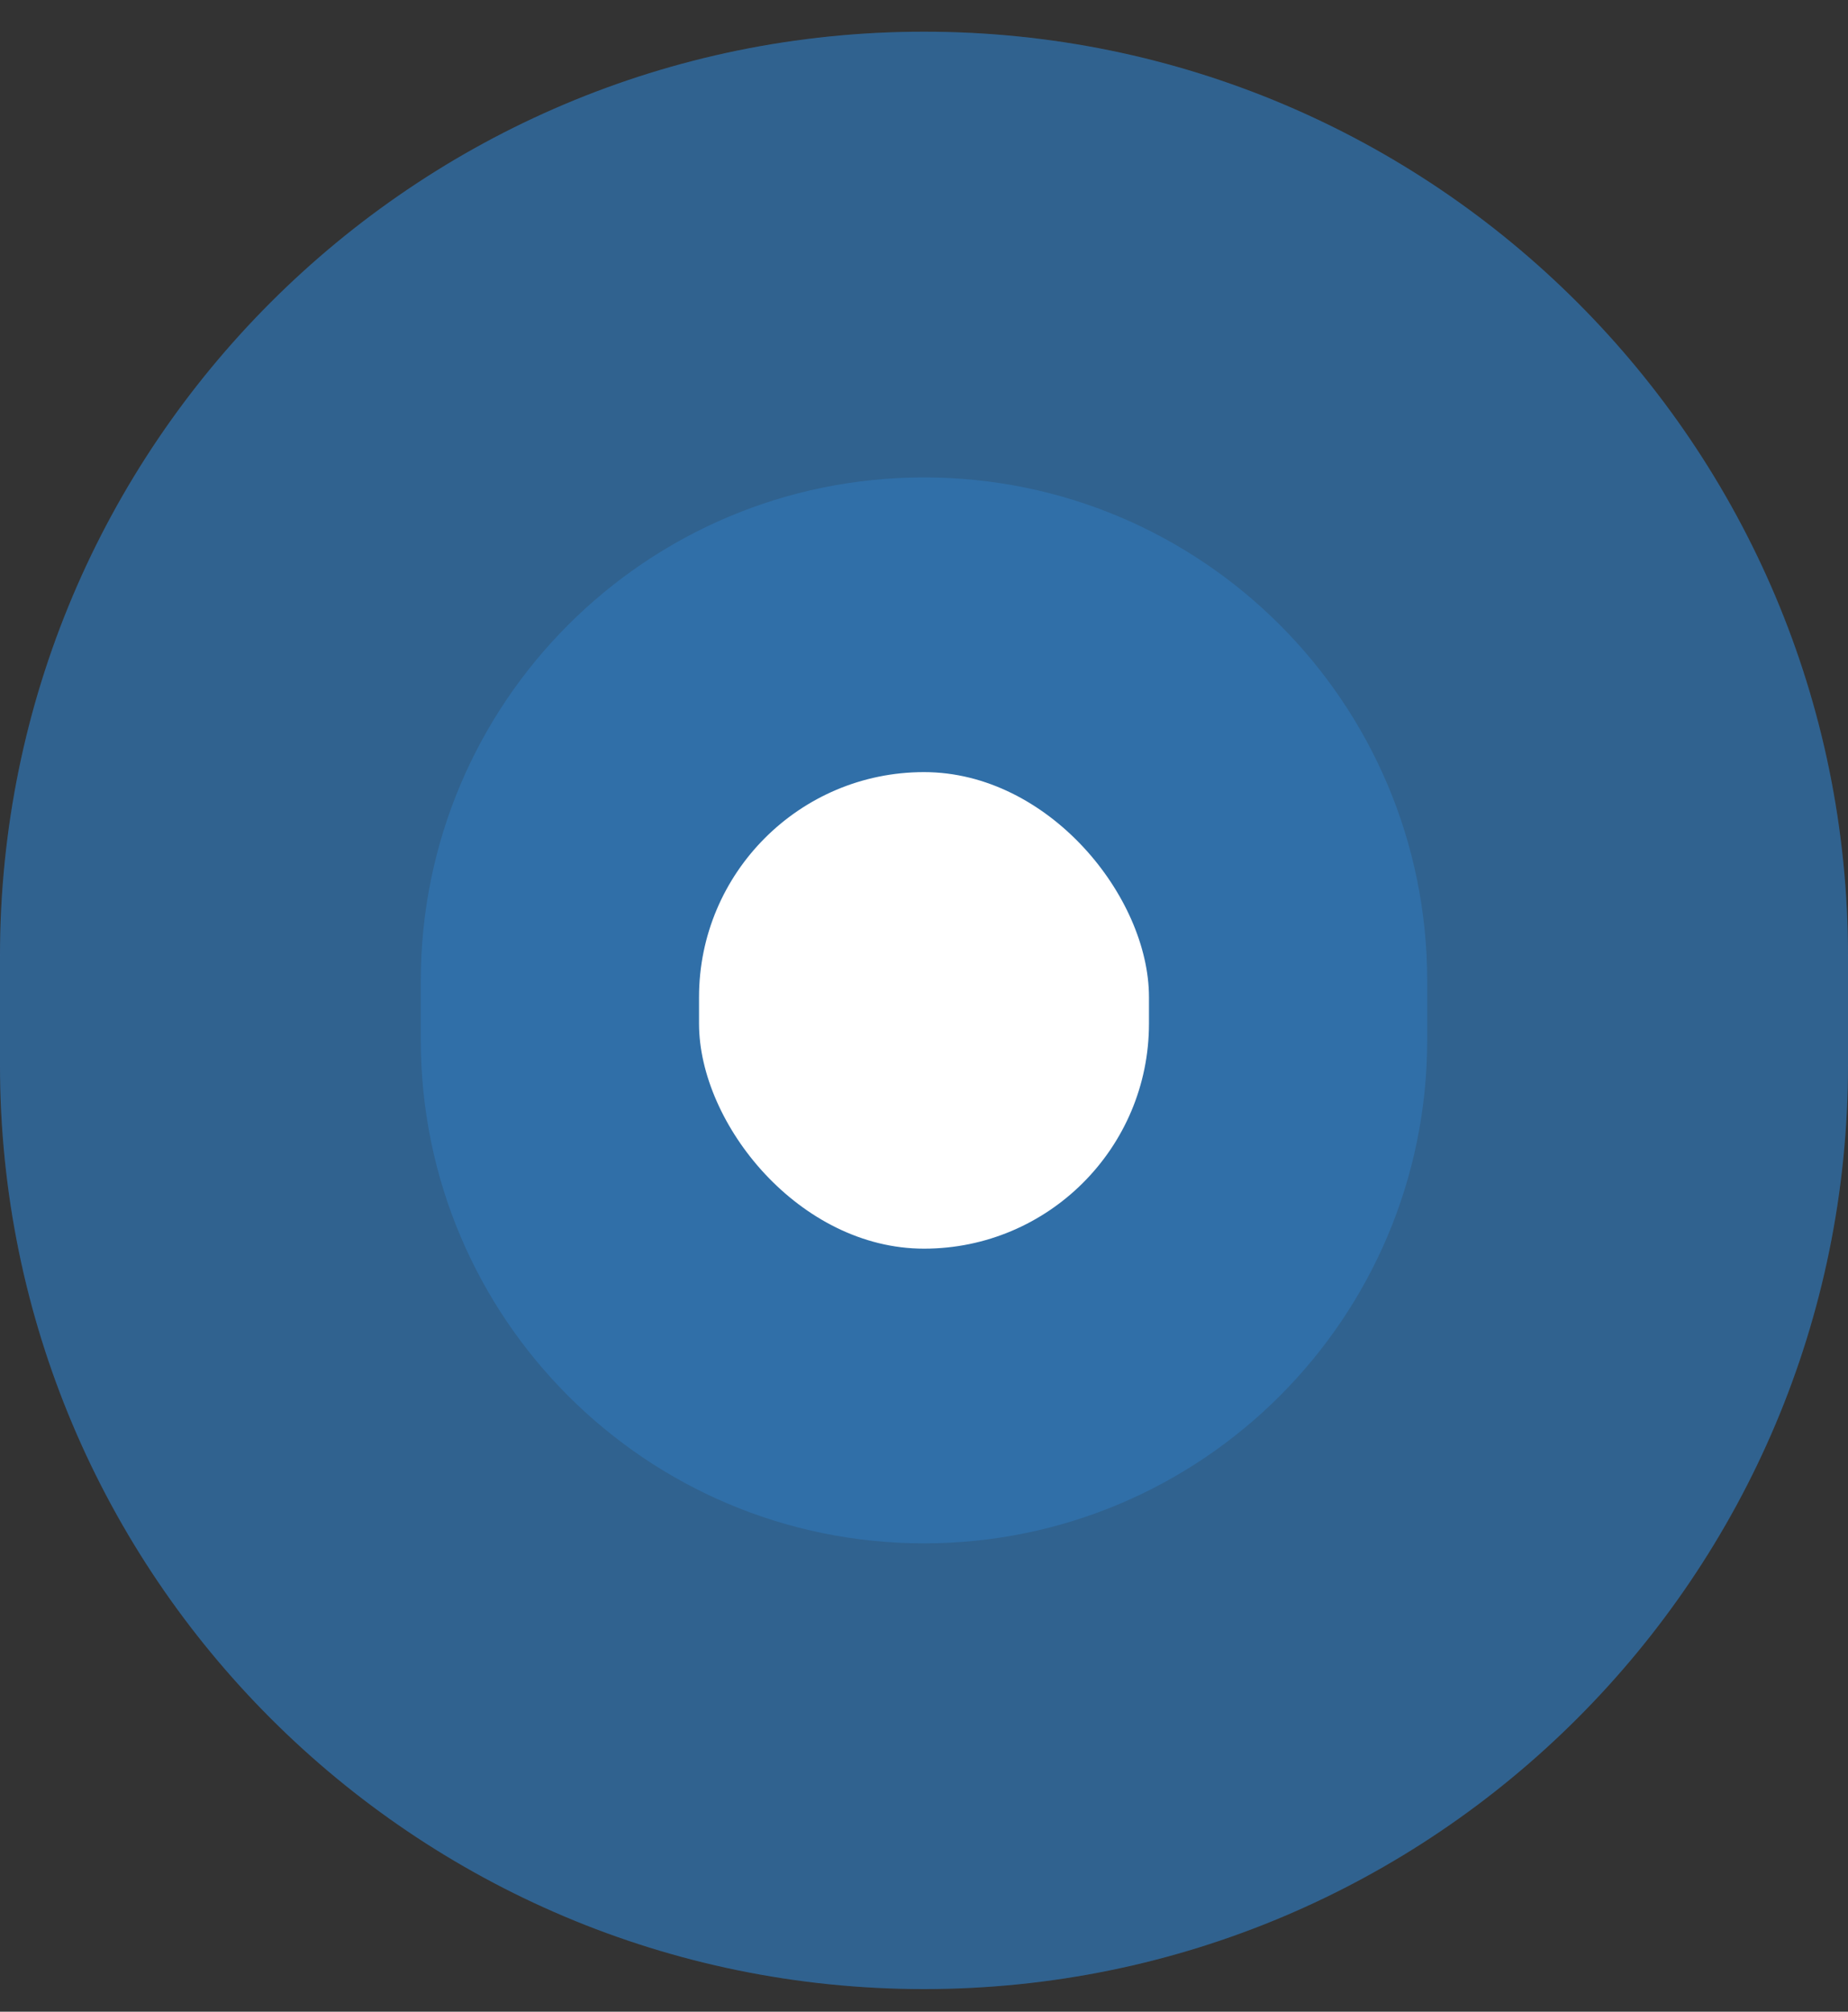
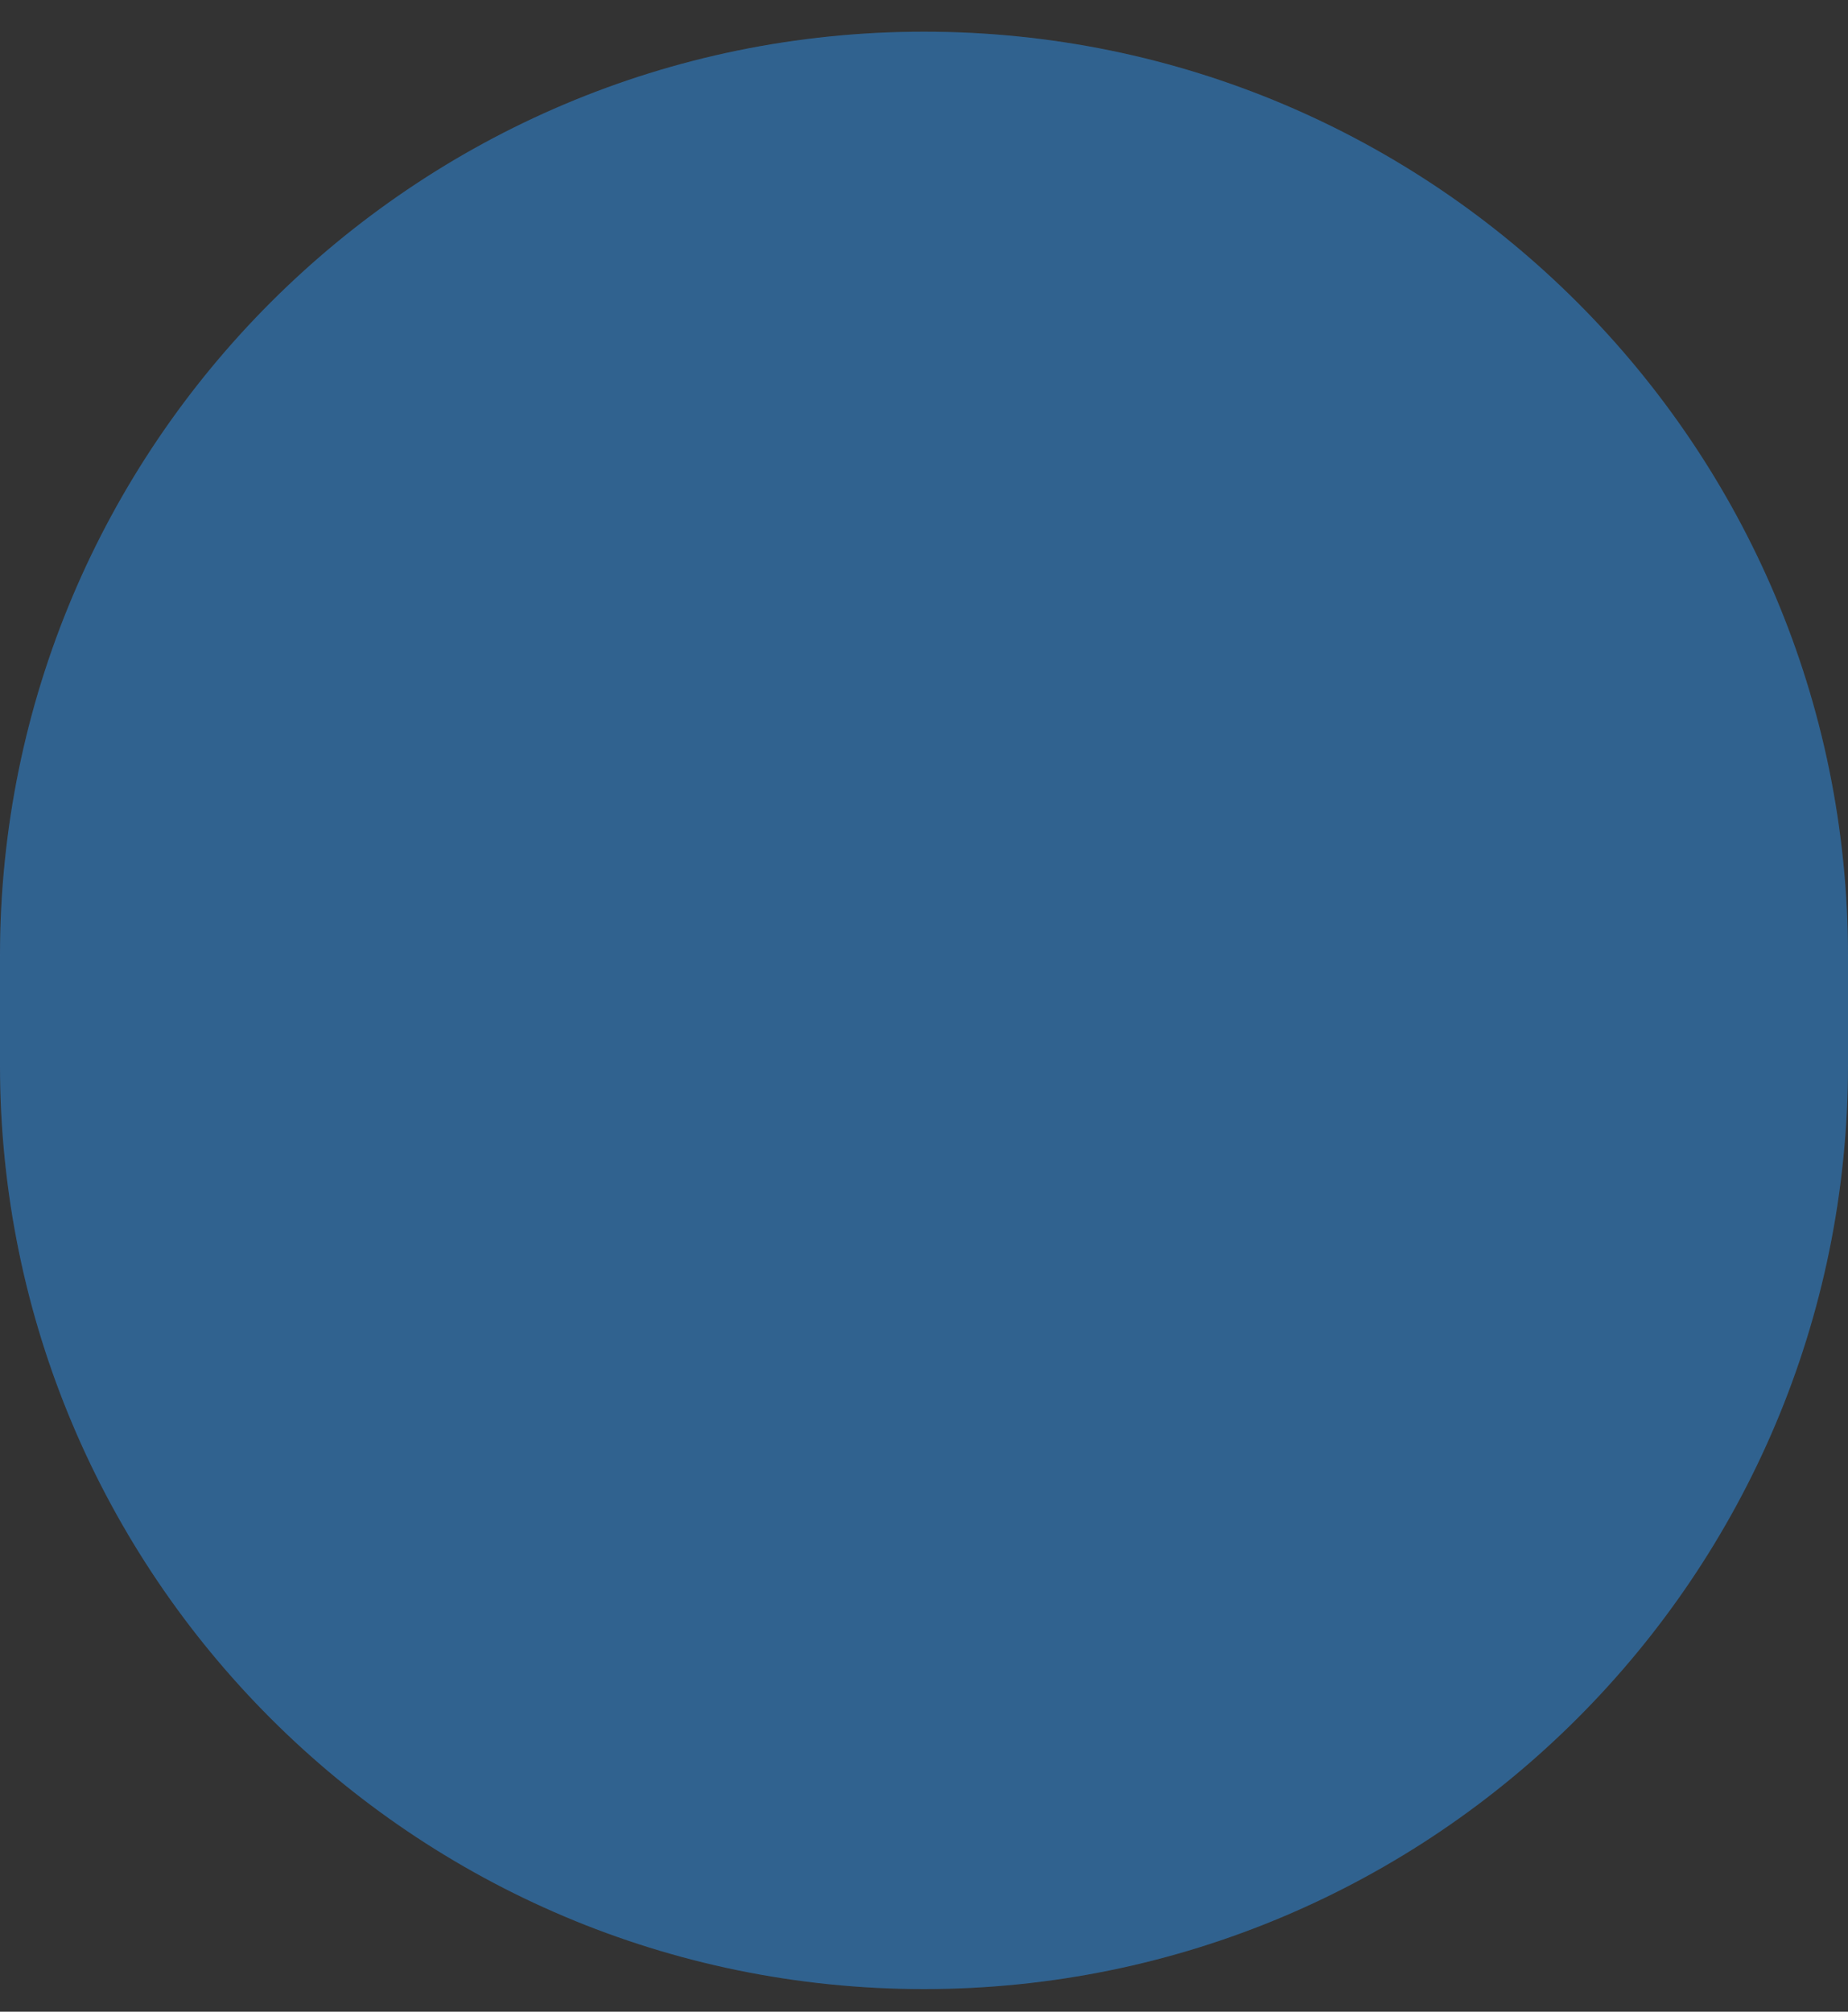
<svg xmlns="http://www.w3.org/2000/svg" width="34" height="37" viewBox="0 0 34 37" fill="none">
  <rect x="0" y="0" width="34" height="37" fill="#333333" stroke="none" />
  <path opacity="0.5" d="M0 17.584C0 8.195 7.611 0.583 17 0.583C26.389 0.583 34 8.195 34 17.584V19.584C34 28.972 26.389 36.584 17 36.584C7.611 36.584 0 28.972 0 19.584V17.584Z" fill="#3182CE" />
  <path opacity="0.2" d="M0 17.584C0 8.195 7.611 0.583 17 0.583C26.389 0.583 34 8.195 34 17.584V19.584C34 28.972 26.389 36.584 17 36.584C7.611 36.584 0 28.972 0 19.584V17.584Z" fill="#3182CE" />
-   <path opacity="0.4" d="M7.742 18.039C7.742 12.926 11.887 8.781 17 8.781C22.113 8.781 26.258 12.926 26.258 18.039V19.128C26.258 24.241 22.113 28.386 17 28.386C11.887 28.386 7.742 24.241 7.742 19.128V18.039Z" fill="#3182CE" />
-   <rect x="12.861" y="14.201" width="8.278" height="8.765" rx="4.139" fill="white" />
</svg>